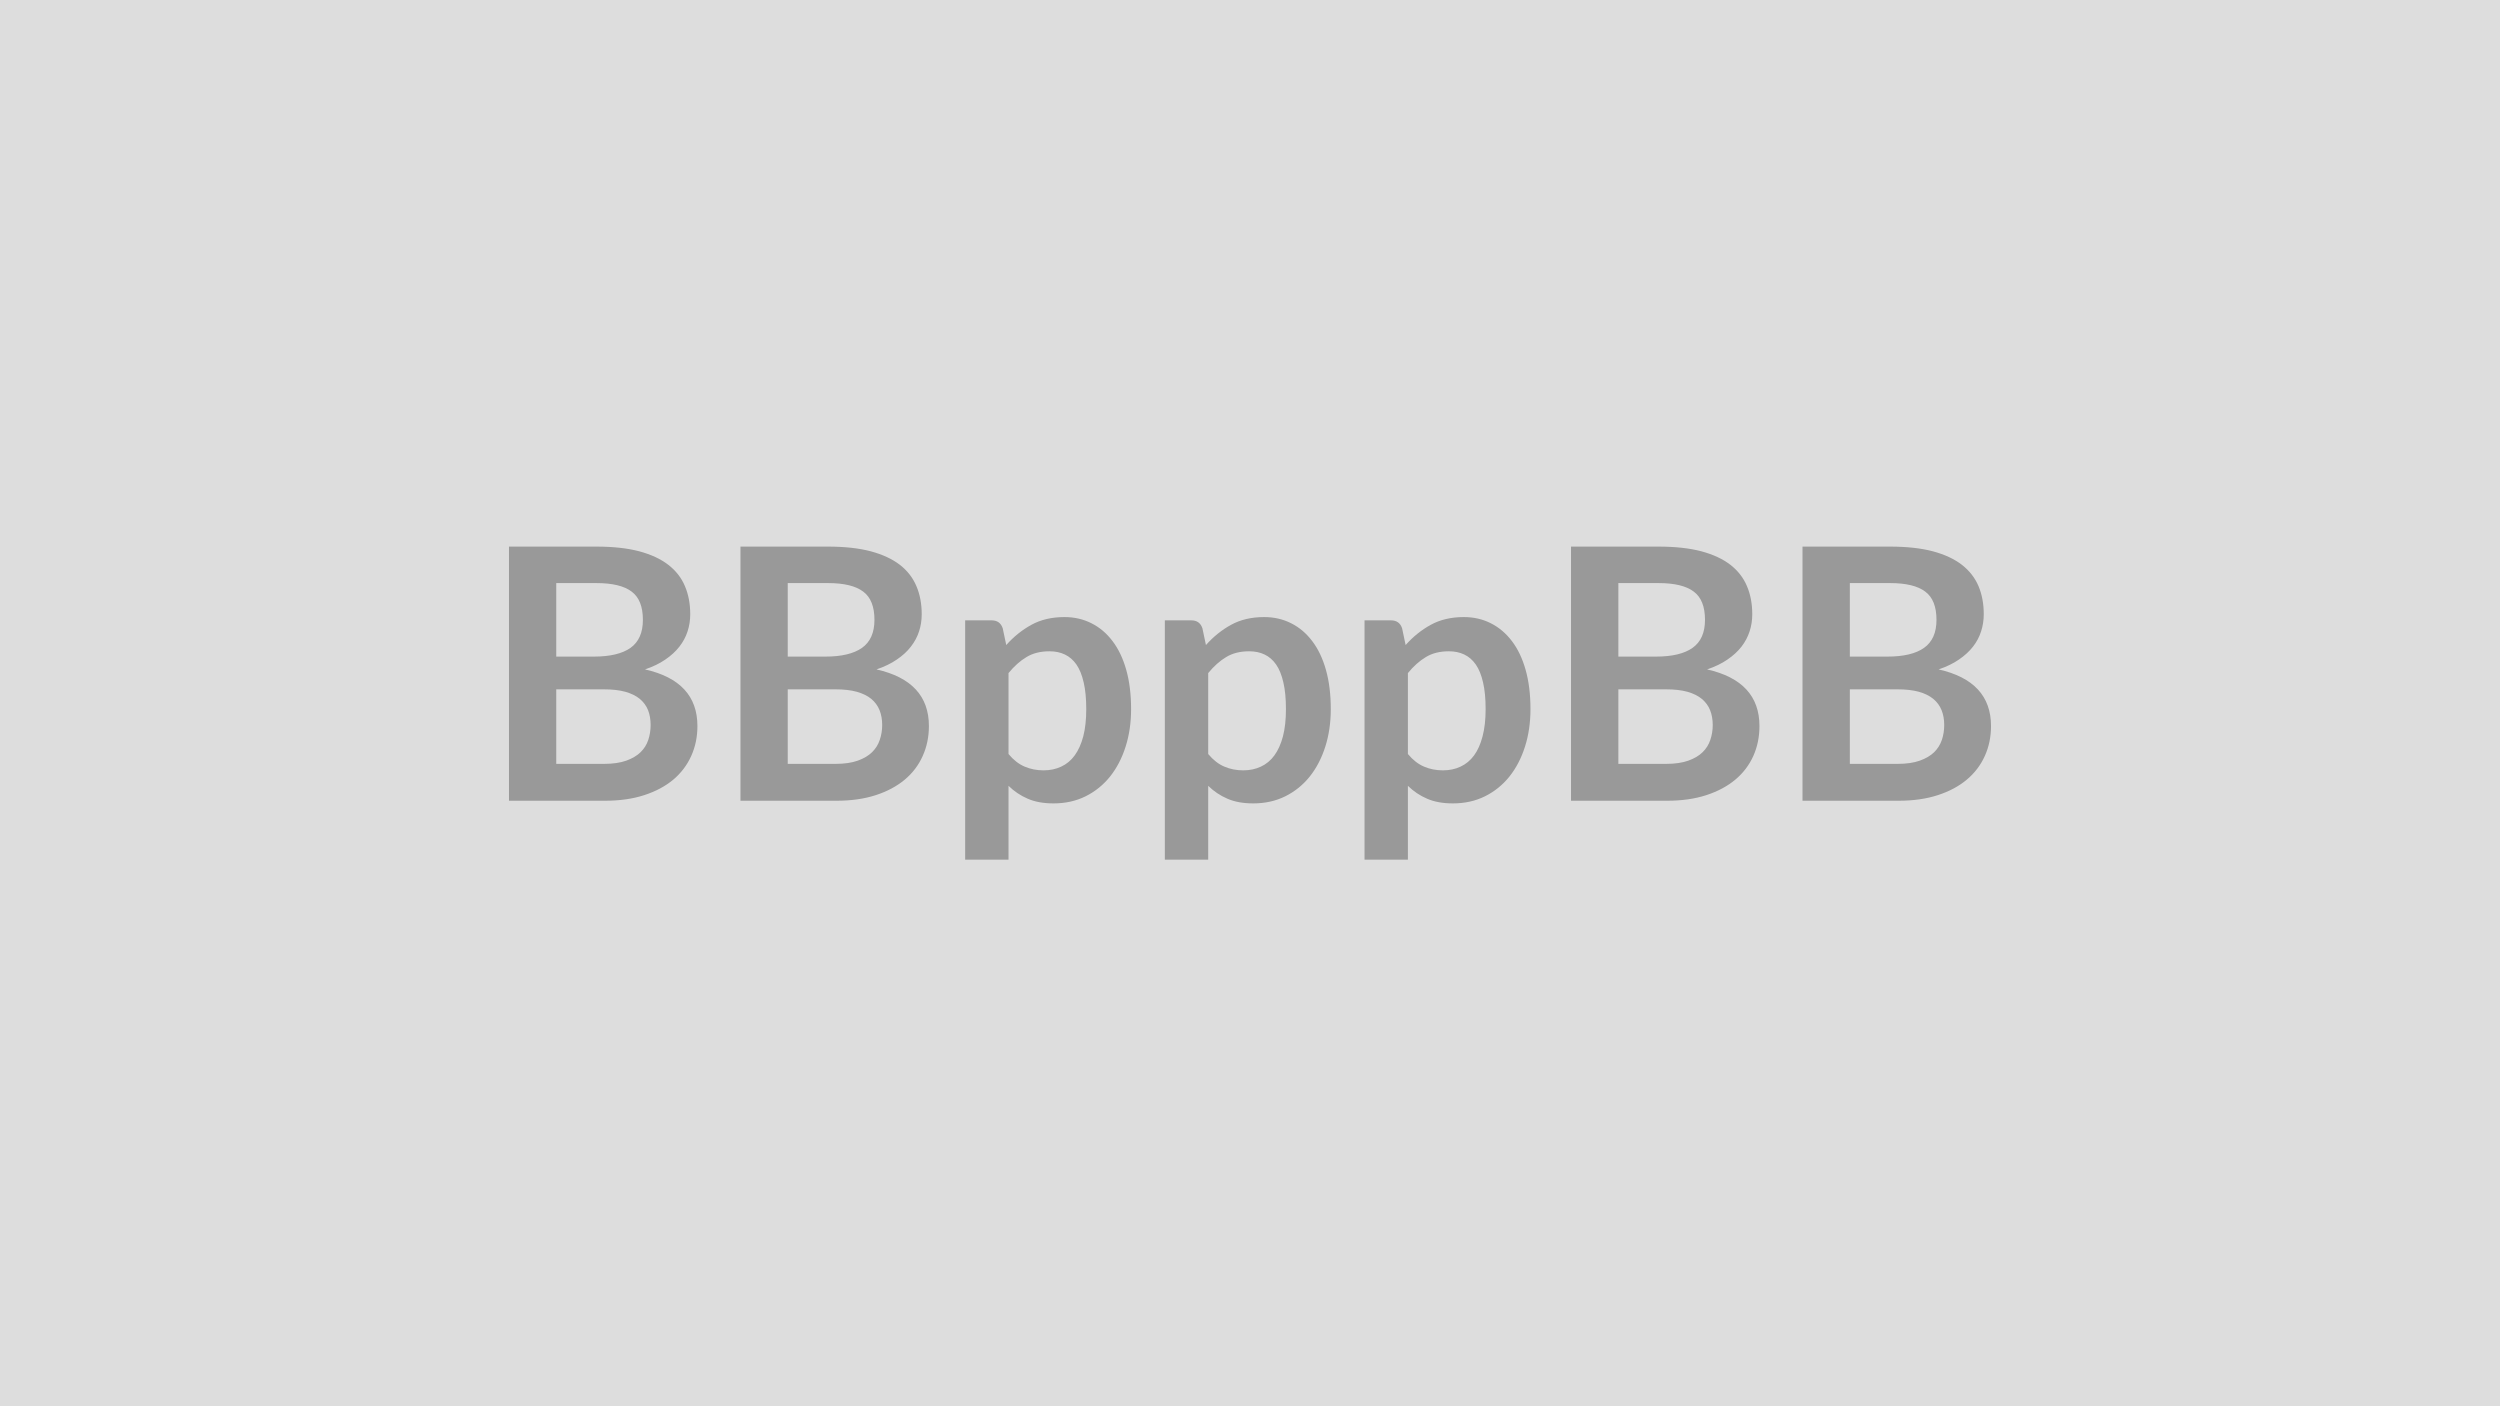
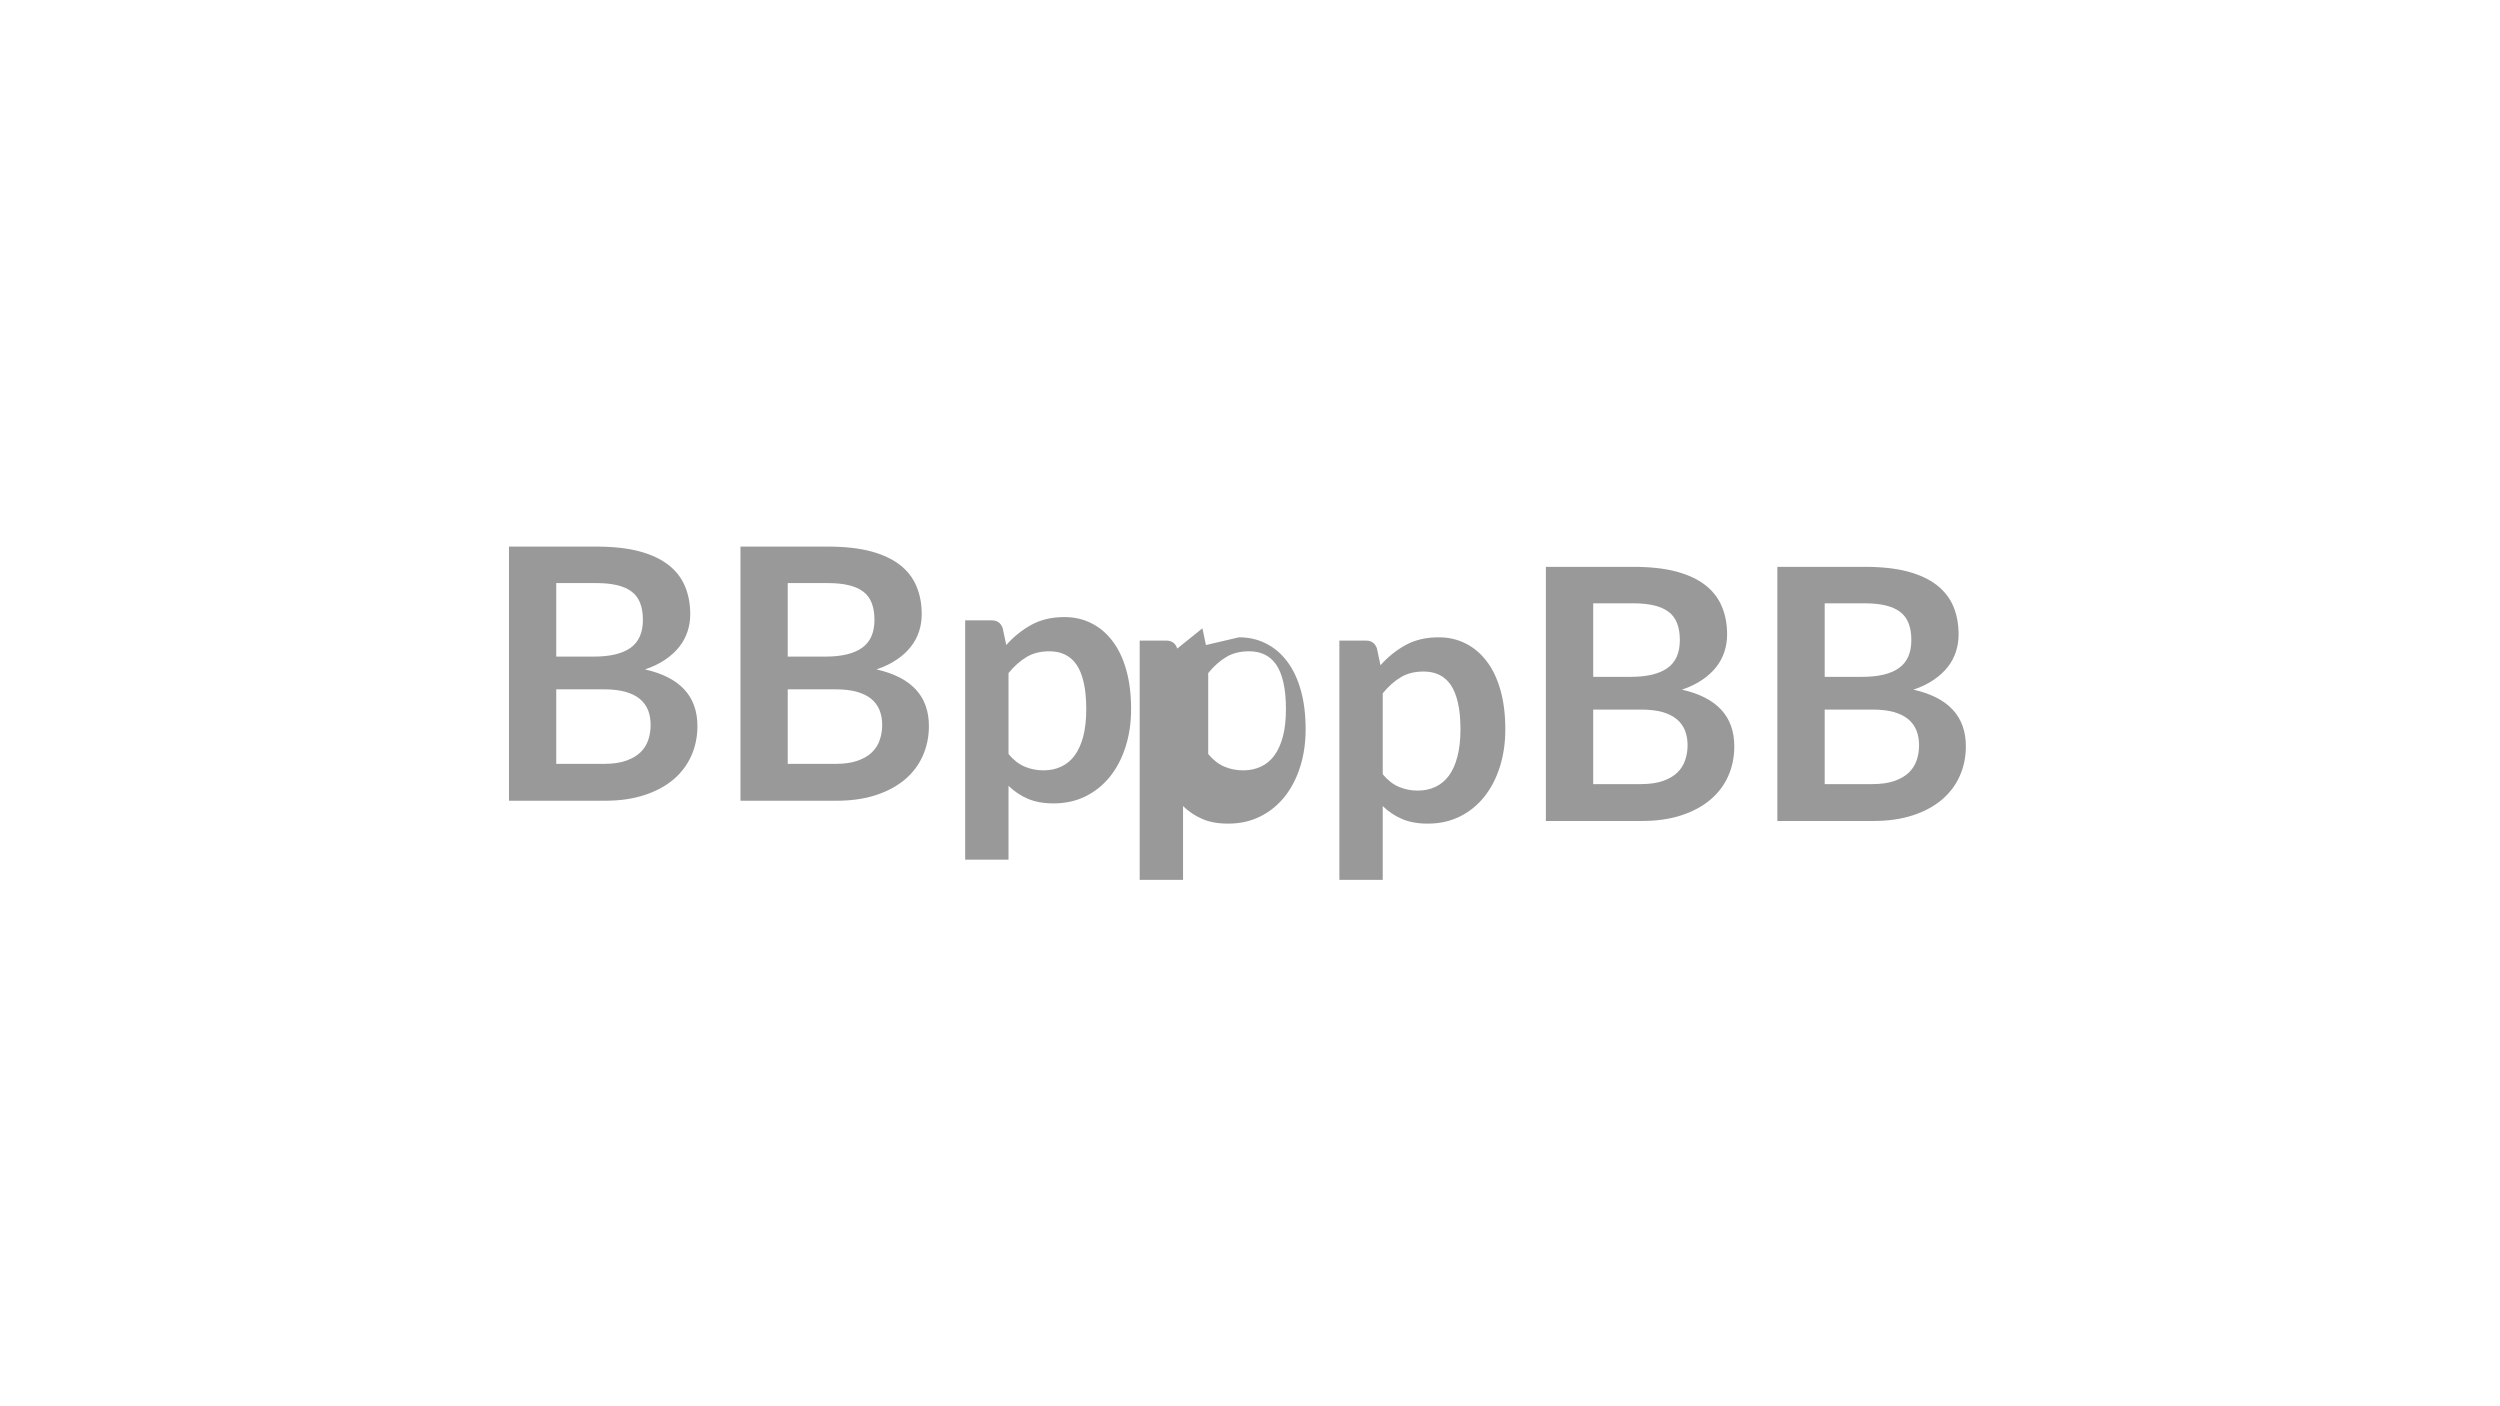
<svg xmlns="http://www.w3.org/2000/svg" width="320" height="180" viewBox="0 0 320 180">
-   <rect width="100%" height="100%" fill="#DDDDDD" />
-   <path fill="#999999" d="M71.2 97.775h6.12q1.69 0 2.84-.41 1.14-.41 1.83-1.08t.99-1.58q.3-.9.3-1.91 0-1.05-.33-1.9-.34-.84-1.06-1.44-.72-.59-1.86-.91-1.13-.31-2.73-.31h-6.1zm5.15-23.14H71.2v9.41h4.82q3.1 0 4.69-1.12 1.58-1.13 1.58-3.58 0-2.55-1.44-3.62-1.44-1.09-4.5-1.09m-11.2-4.67h11.2q3.2 0 5.47.6 2.27.61 3.72 1.73 1.46 1.13 2.13 2.73.68 1.59.68 3.6 0 1.15-.34 2.19-.34 1.05-1.05 1.96t-1.8 1.65q-1.09.75-2.6 1.26 6.71 1.51 6.71 7.25 0 2.07-.79 3.82-.79 1.76-2.29 3.03-1.51 1.27-3.72 1.99-2.2.72-5.04.72H65.15zm35.68 27.81h6.12q1.69 0 2.84-.41t1.83-1.08q.69-.67.99-1.58.31-.9.31-1.91 0-1.05-.34-1.9-.34-.84-1.06-1.44-.72-.59-1.86-.91-1.13-.31-2.73-.31h-6.1zm5.16-23.14h-5.16v9.41h4.82q3.1 0 4.69-1.12 1.59-1.13 1.59-3.58 0-2.55-1.44-3.62-1.44-1.09-4.5-1.09m-11.21-4.67h11.21q3.19 0 5.46.6 2.27.61 3.73 1.73 1.45 1.13 2.12 2.73.68 1.59.68 3.6 0 1.15-.34 2.19-.34 1.05-1.05 1.96-.7.91-1.8 1.65-1.09.75-2.6 1.26 6.71 1.51 6.71 7.25 0 2.07-.79 3.82-.78 1.76-2.29 3.03t-3.71 1.99q-2.21.72-5.04.72H94.78zm34.31 16.19v10.36q.95 1.14 2.06 1.61 1.12.48 2.42.48 1.26 0 2.27-.48 1.02-.47 1.72-1.43.71-.97 1.1-2.45.38-1.47.38-3.47 0-2.03-.33-3.43-.32-1.41-.93-2.29-.61-.87-1.48-1.28-.86-.41-1.96-.41-1.74 0-2.95.74-1.22.73-2.3 2.05m-.74-5.73.45 2.14q1.42-1.6 3.22-2.59t4.23-.99q1.89 0 3.45.79 1.57.78 2.7 2.28 1.14 1.49 1.76 3.69.62 2.19.62 5.03 0 2.59-.7 4.79-.7 2.21-1.99 3.83-1.3 1.62-3.13 2.53t-4.11.91q-1.93 0-3.3-.6-1.38-.59-2.46-1.65v9.45h-5.55v-30.63h3.39q1.08 0 1.42 1.02m26.3 5.73v10.36q.95 1.14 2.06 1.61 1.12.48 2.42.48 1.26 0 2.27-.48 1.02-.47 1.72-1.43.71-.97 1.1-2.45.38-1.47.38-3.47 0-2.03-.33-3.43-.32-1.41-.93-2.29-.61-.87-1.48-1.28-.86-.41-1.96-.41-1.74 0-2.95.74-1.22.73-2.3 2.05m-.74-5.73.45 2.14q1.42-1.6 3.22-2.59t4.23-.99q1.89 0 3.45.79 1.57.78 2.7 2.28 1.14 1.49 1.76 3.69.62 2.19.62 5.03 0 2.59-.7 4.79-.7 2.21-1.99 3.83-1.3 1.62-3.13 2.53t-4.11.91q-1.93 0-3.3-.6-1.38-.59-2.46-1.65v9.45h-5.55v-30.63h3.39q1.08 0 1.42 1.02m26.3 5.73v10.36q.95 1.14 2.06 1.61 1.12.48 2.42.48 1.26 0 2.27-.48 1.01-.47 1.72-1.43.71-.97 1.09-2.45.39-1.47.39-3.47 0-2.03-.33-3.43-.32-1.41-.93-2.29-.61-.87-1.48-1.28-.86-.41-1.96-.41-1.74 0-2.95.74-1.22.73-2.3 2.05m-.74-5.73.45 2.14q1.42-1.6 3.22-2.59t4.23-.99q1.89 0 3.45.79 1.56.78 2.7 2.28 1.14 1.49 1.76 3.69.62 2.19.62 5.03 0 2.59-.7 4.79-.7 2.21-1.99 3.83-1.3 1.62-3.13 2.53t-4.11.91q-1.93 0-3.3-.6-1.38-.59-2.46-1.65v9.45h-5.55v-30.63h3.39q1.08 0 1.42 1.02m27.68 17.35h6.12q1.68 0 2.83-.41t1.83-1.08q.69-.67.99-1.58.31-.9.31-1.91 0-1.05-.34-1.9-.34-.84-1.06-1.44-.72-.59-1.85-.91-1.14-.31-2.74-.31h-6.09zm5.15-23.14h-5.15v9.41h4.81q3.11 0 4.69-1.12 1.59-1.13 1.59-3.58 0-2.55-1.44-3.62-1.44-1.09-4.5-1.09m-11.21-4.67h11.21q3.19 0 5.47.6 2.27.61 3.72 1.73 1.45 1.13 2.12 2.73.68 1.59.68 3.6 0 1.15-.34 2.19-.34 1.05-1.04 1.96-.71.91-1.8 1.65-1.09.75-2.6 1.26 6.7 1.51 6.7 7.25 0 2.07-.78 3.82-.79 1.76-2.3 3.03t-3.71 1.99q-2.21.72-5.04.72h-12.29zm35.69 27.81h6.12q1.68 0 2.83-.41t1.84-1.08q.68-.67.99-1.58.3-.9.3-1.91 0-1.05-.34-1.9-.34-.84-1.06-1.44-.72-.59-1.85-.91-1.14-.31-2.74-.31h-6.09zm5.15-23.14h-5.15v9.41h4.81q3.11 0 4.69-1.12 1.59-1.13 1.59-3.58 0-2.55-1.44-3.62-1.44-1.09-4.5-1.09m-11.21-4.67h11.21q3.2 0 5.47.6 2.27.61 3.72 1.73 1.45 1.13 2.13 2.73.67 1.59.67 3.6 0 1.15-.34 2.19-.33 1.05-1.04 1.96t-1.8 1.65q-1.09.75-2.6 1.26 6.71 1.51 6.71 7.25 0 2.07-.79 3.82-.79 1.76-2.3 3.03-1.5 1.27-3.71 1.99-2.2.72-5.04.72h-12.29z" />
+   <path fill="#999999" d="M71.2 97.775h6.12q1.69 0 2.84-.41 1.14-.41 1.83-1.08t.99-1.58q.3-.9.3-1.91 0-1.05-.33-1.9-.34-.84-1.06-1.44-.72-.59-1.86-.91-1.13-.31-2.73-.31h-6.1zm5.15-23.14H71.2v9.41h4.82q3.1 0 4.69-1.12 1.58-1.13 1.58-3.58 0-2.55-1.44-3.62-1.44-1.09-4.5-1.09m-11.2-4.67h11.2q3.2 0 5.47.6 2.27.61 3.72 1.73 1.46 1.13 2.13 2.73.68 1.59.68 3.6 0 1.15-.34 2.19-.34 1.05-1.05 1.96t-1.8 1.65q-1.09.75-2.6 1.26 6.71 1.51 6.71 7.25 0 2.07-.79 3.82-.79 1.76-2.29 3.03-1.51 1.27-3.72 1.99-2.2.72-5.04.72H65.15zm35.68 27.81h6.12q1.69 0 2.84-.41t1.83-1.08q.69-.67.99-1.58.31-.9.31-1.91 0-1.05-.34-1.9-.34-.84-1.06-1.44-.72-.59-1.86-.91-1.13-.31-2.73-.31h-6.1zm5.16-23.14h-5.16v9.41h4.82q3.1 0 4.69-1.12 1.59-1.13 1.59-3.58 0-2.55-1.44-3.62-1.44-1.09-4.5-1.09m-11.21-4.67h11.21q3.19 0 5.46.6 2.27.61 3.73 1.73 1.45 1.13 2.12 2.73.68 1.59.68 3.6 0 1.15-.34 2.19-.34 1.05-1.05 1.96-.7.91-1.8 1.65-1.09.75-2.6 1.26 6.71 1.51 6.71 7.25 0 2.07-.79 3.82-.78 1.76-2.29 3.03t-3.71 1.99q-2.21.72-5.04.72H94.78zm34.31 16.19v10.36q.95 1.14 2.06 1.61 1.12.48 2.42.48 1.26 0 2.27-.48 1.02-.47 1.72-1.43.71-.97 1.1-2.45.38-1.47.38-3.47 0-2.03-.33-3.43-.32-1.41-.93-2.29-.61-.87-1.48-1.28-.86-.41-1.96-.41-1.74 0-2.95.74-1.22.73-2.3 2.05m-.74-5.73.45 2.14q1.42-1.6 3.22-2.59t4.23-.99q1.89 0 3.45.79 1.57.78 2.7 2.28 1.14 1.49 1.76 3.69.62 2.19.62 5.03 0 2.59-.7 4.79-.7 2.21-1.99 3.83-1.3 1.62-3.13 2.53t-4.11.91q-1.93 0-3.3-.6-1.38-.59-2.46-1.65v9.45h-5.55v-30.63h3.39q1.08 0 1.42 1.02m26.3 5.73v10.36q.95 1.14 2.06 1.61 1.12.48 2.42.48 1.26 0 2.27-.48 1.02-.47 1.72-1.43.71-.97 1.1-2.45.38-1.47.38-3.47 0-2.03-.33-3.43-.32-1.41-.93-2.29-.61-.87-1.48-1.28-.86-.41-1.96-.41-1.74 0-2.95.74-1.22.73-2.3 2.05m-.74-5.73.45 2.14t4.23-.99q1.89 0 3.45.79 1.57.78 2.7 2.28 1.14 1.49 1.76 3.69.62 2.19.62 5.03 0 2.59-.7 4.79-.7 2.21-1.99 3.83-1.3 1.62-3.13 2.53t-4.11.91q-1.93 0-3.3-.6-1.38-.59-2.46-1.65v9.45h-5.55v-30.63h3.39q1.08 0 1.42 1.02m26.3 5.73v10.36q.95 1.14 2.06 1.61 1.12.48 2.42.48 1.26 0 2.27-.48 1.01-.47 1.72-1.43.71-.97 1.09-2.45.39-1.47.39-3.47 0-2.03-.33-3.43-.32-1.41-.93-2.29-.61-.87-1.48-1.28-.86-.41-1.96-.41-1.74 0-2.95.74-1.22.73-2.3 2.05m-.74-5.73.45 2.14q1.42-1.6 3.22-2.59t4.23-.99q1.89 0 3.45.79 1.56.78 2.7 2.28 1.14 1.49 1.76 3.69.62 2.19.62 5.03 0 2.59-.7 4.79-.7 2.21-1.99 3.83-1.3 1.62-3.13 2.53t-4.11.91q-1.93 0-3.3-.6-1.38-.59-2.46-1.65v9.45h-5.55v-30.63h3.39q1.08 0 1.42 1.02m27.68 17.35h6.12q1.68 0 2.83-.41t1.83-1.08q.69-.67.99-1.58.31-.9.31-1.91 0-1.05-.34-1.9-.34-.84-1.06-1.44-.72-.59-1.85-.91-1.14-.31-2.74-.31h-6.09zm5.15-23.14h-5.15v9.41h4.81q3.11 0 4.69-1.12 1.59-1.13 1.59-3.58 0-2.55-1.44-3.62-1.44-1.09-4.5-1.09m-11.21-4.67h11.21q3.19 0 5.47.6 2.27.61 3.72 1.73 1.45 1.13 2.12 2.73.68 1.59.68 3.6 0 1.15-.34 2.19-.34 1.05-1.04 1.96-.71.91-1.8 1.65-1.09.75-2.6 1.26 6.7 1.51 6.7 7.25 0 2.07-.78 3.82-.79 1.76-2.3 3.03t-3.71 1.99q-2.21.72-5.04.72h-12.29zm35.69 27.81h6.12q1.68 0 2.83-.41t1.84-1.08q.68-.67.99-1.58.3-.9.3-1.91 0-1.05-.34-1.9-.34-.84-1.06-1.44-.72-.59-1.85-.91-1.14-.31-2.74-.31h-6.09zm5.15-23.14h-5.15v9.41h4.81q3.11 0 4.69-1.12 1.59-1.13 1.59-3.58 0-2.55-1.44-3.62-1.44-1.09-4.5-1.09m-11.21-4.67h11.21q3.2 0 5.47.6 2.27.61 3.72 1.73 1.45 1.13 2.13 2.73.67 1.59.67 3.6 0 1.15-.34 2.19-.33 1.05-1.04 1.96t-1.8 1.65q-1.09.75-2.6 1.26 6.71 1.51 6.71 7.25 0 2.07-.79 3.82-.79 1.76-2.3 3.03-1.5 1.27-3.71 1.99-2.2.72-5.04.72h-12.29z" />
</svg>